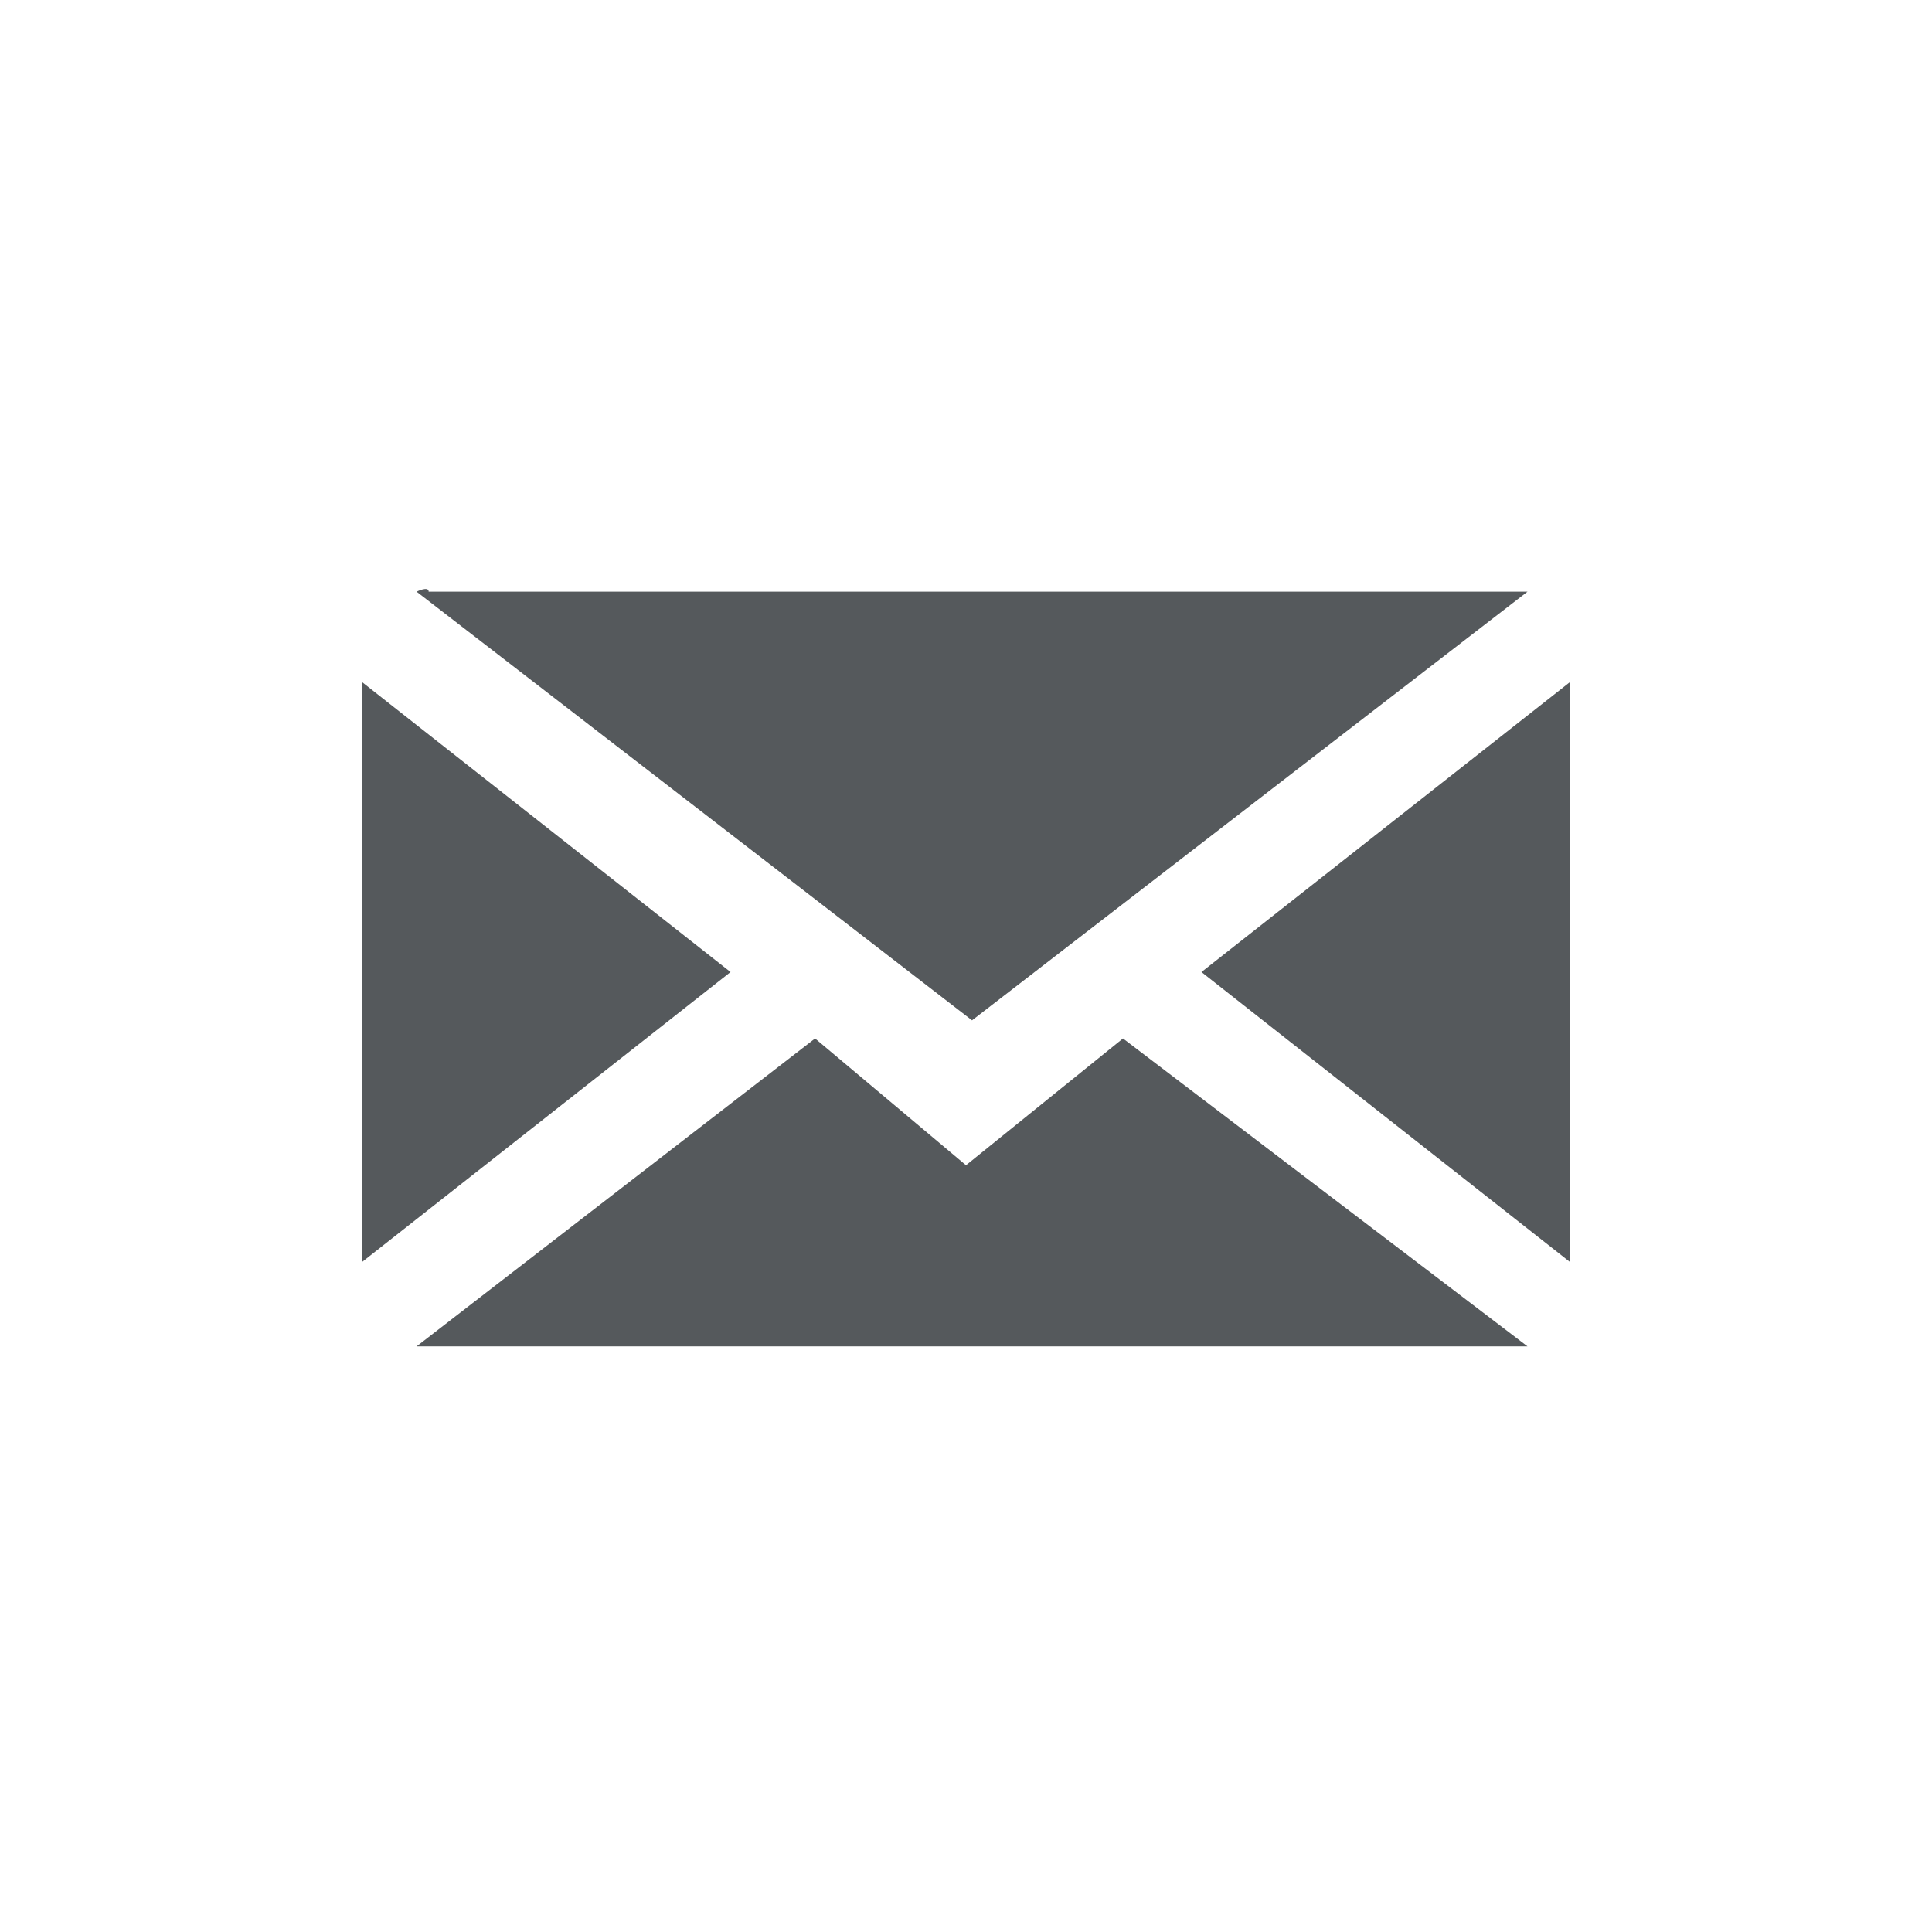
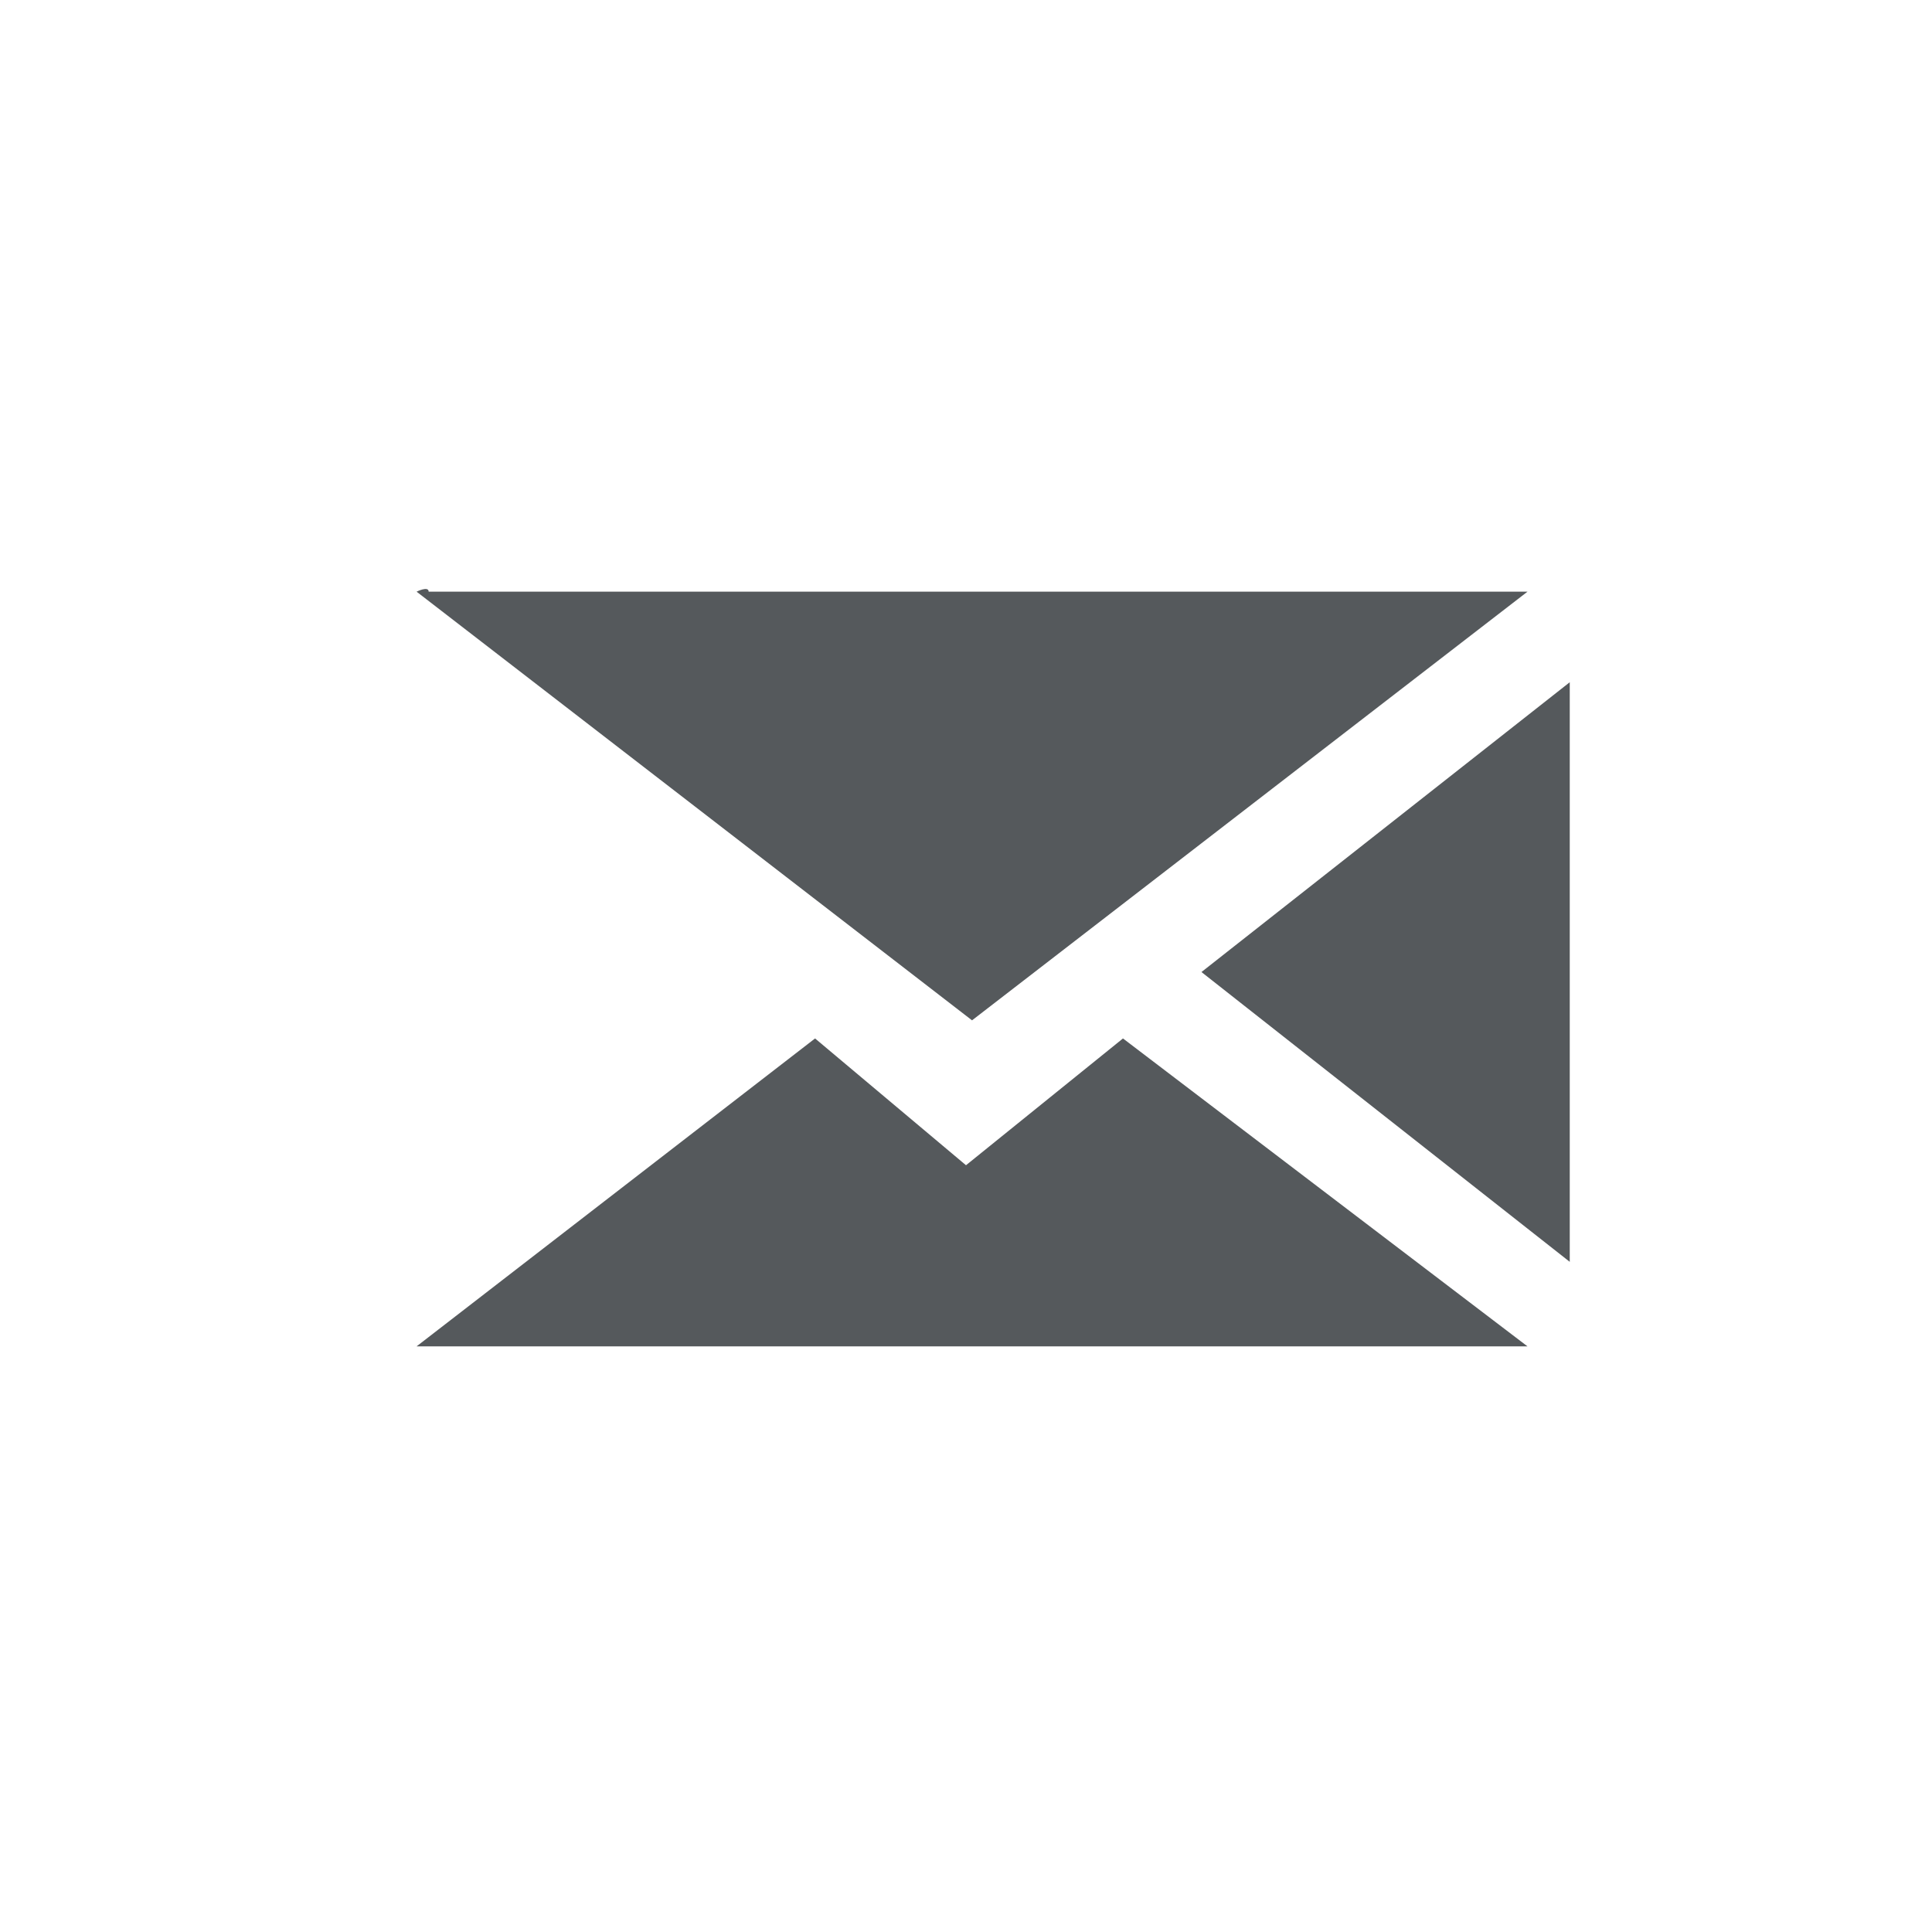
<svg xmlns="http://www.w3.org/2000/svg" version="1.1" id="Ebene_1" x="0px" y="0px" viewBox="0 0 32 32" style="enable-background:new 0 0 32 32;" xml:space="preserve">
  <style type="text/css">
	.st0{fill:#55595C;}
</style>
  <path class="st0" d="M19.9,16.1l6.1,4.8v-9.6L19.9,16.1z" />
-   <path class="st0" d="M6,11.3v9.6l6.1-4.8L6,11.3z" />
  <path class="st0" d="M6.9,9.8l9.2,7.1l9.2-7.1c-0.1,0-0.1,0-0.3,0H7.1C7.1,9.7,6.9,9.8,6.9,9.8L6.9,9.8z" />
  <path class="st0" d="M6.9,22.3c0.1,0,0.1,0,0.3,0H25c0.1,0,0.1,0,0.3,0l-6.7-5.1l-2.6,2.1l-2.5-2.1L6.9,22.3L6.9,22.3z" />
</svg>